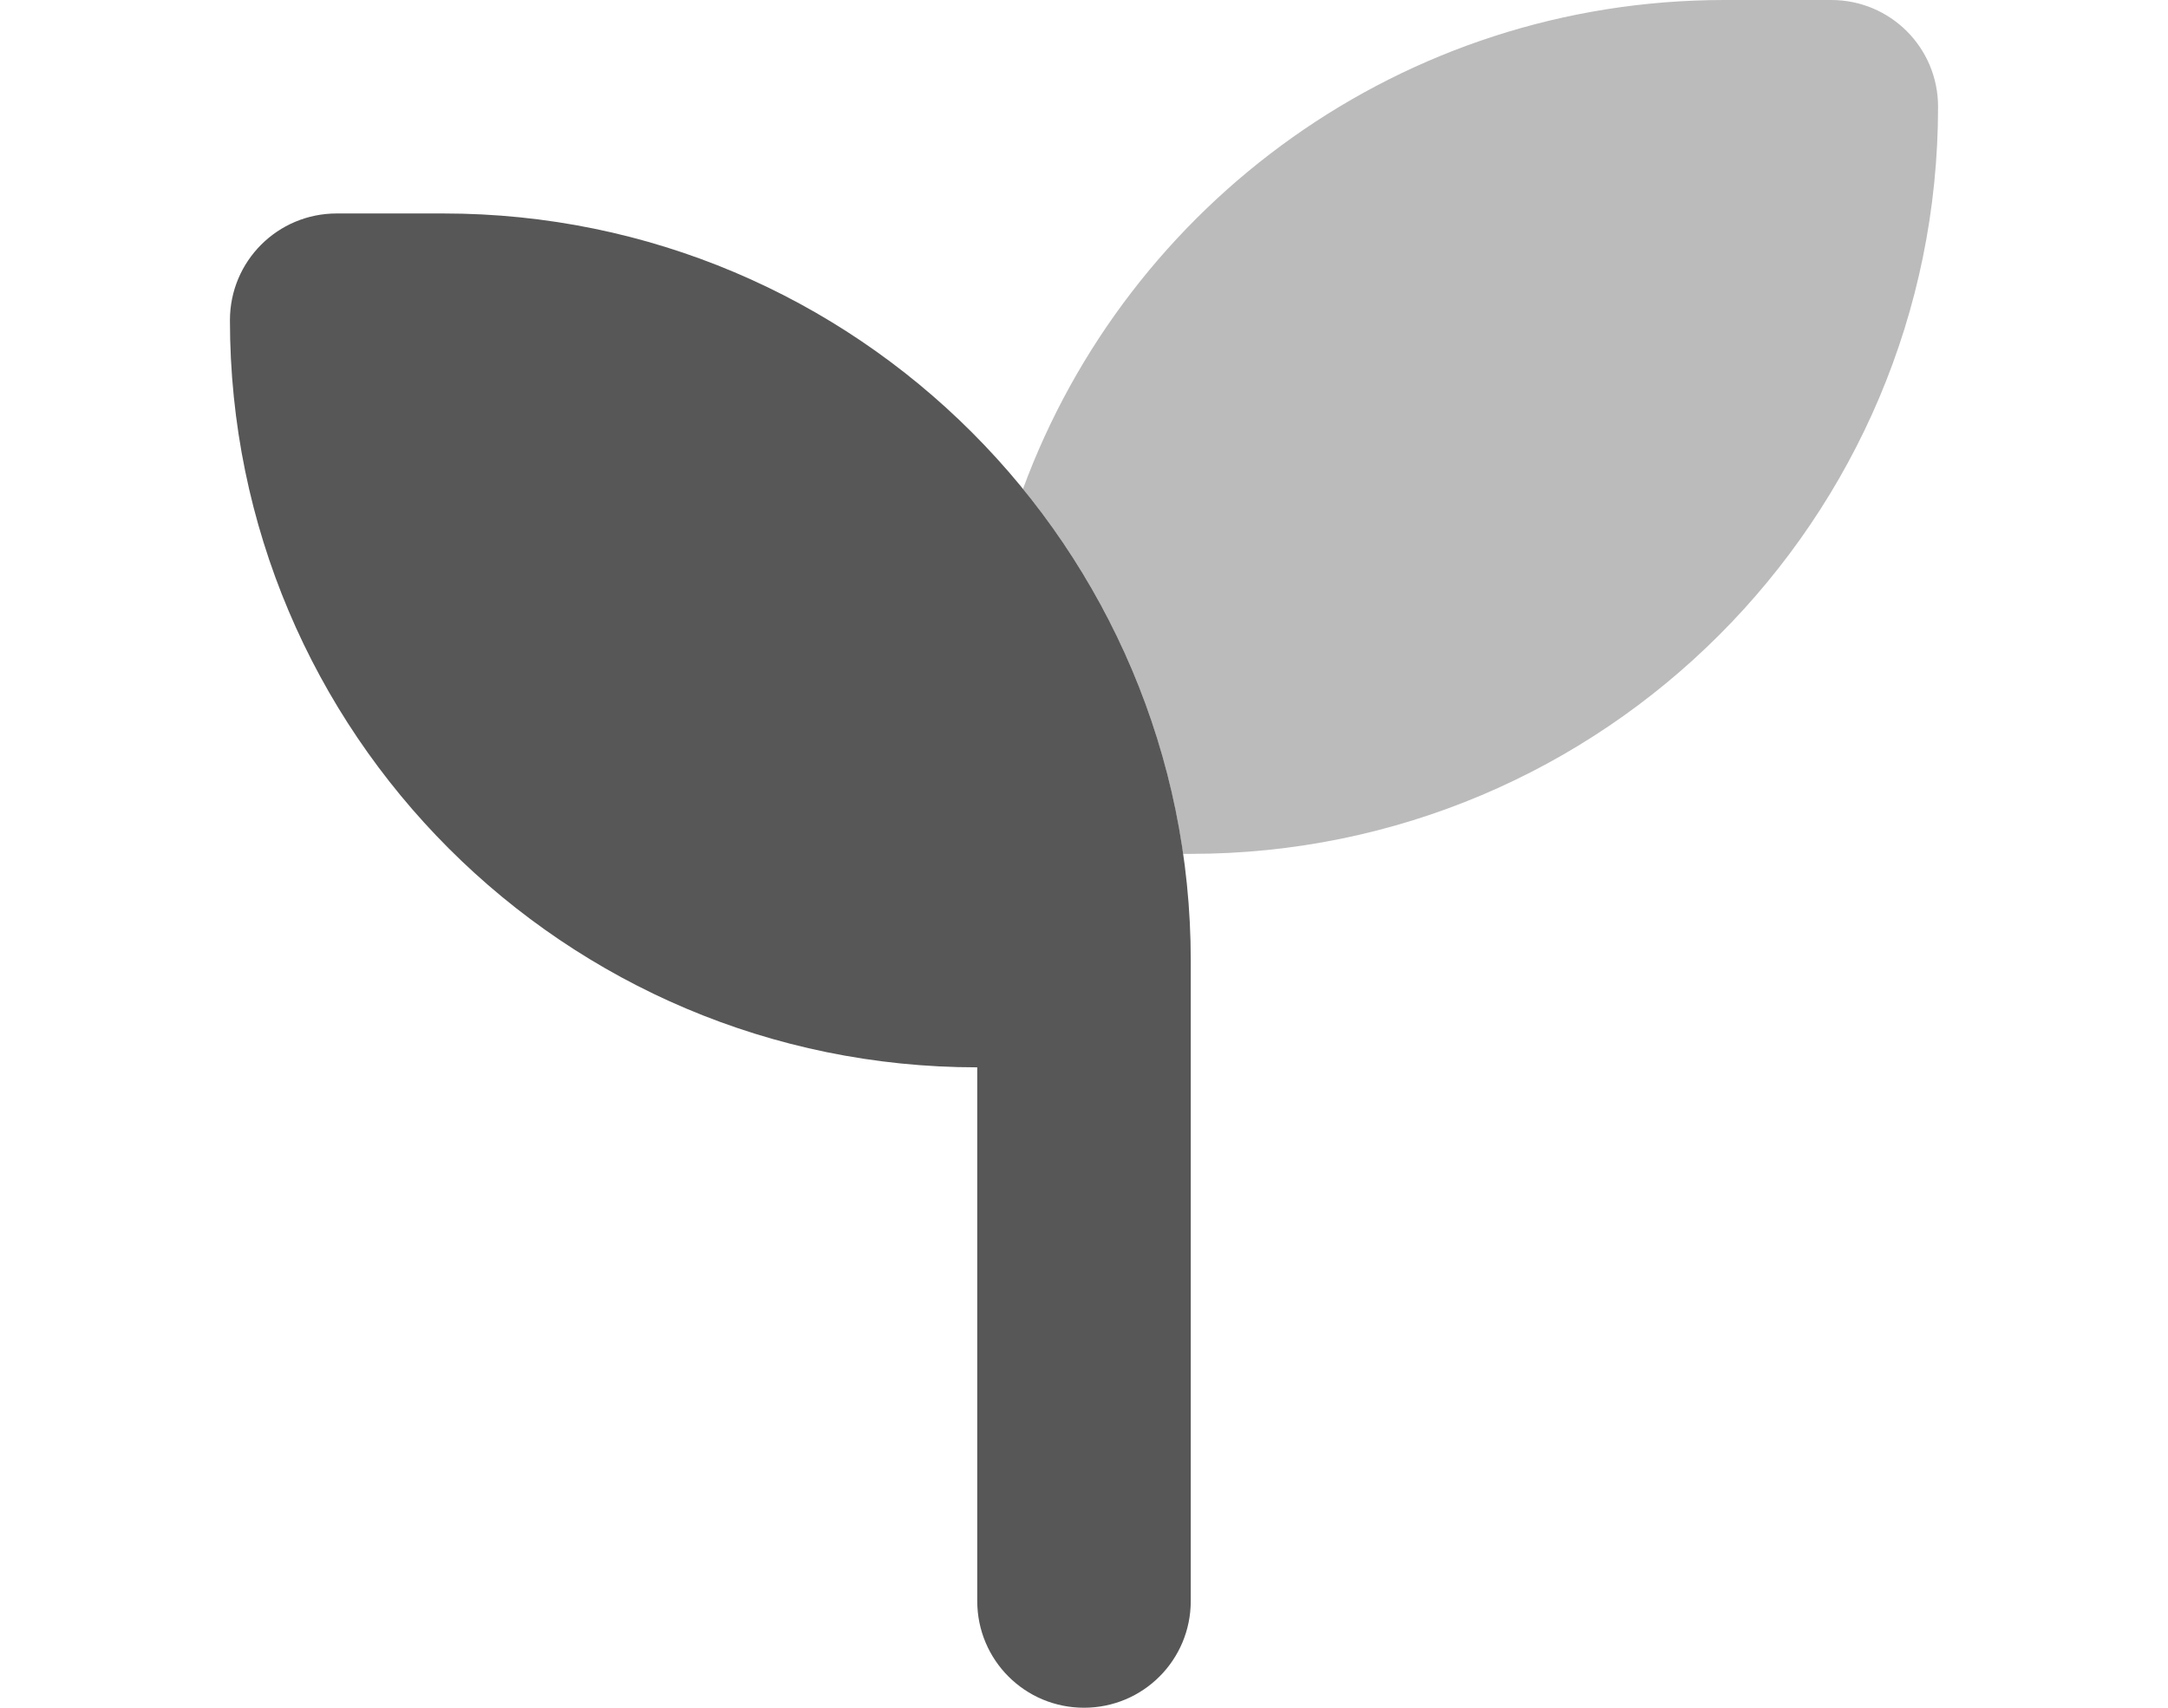
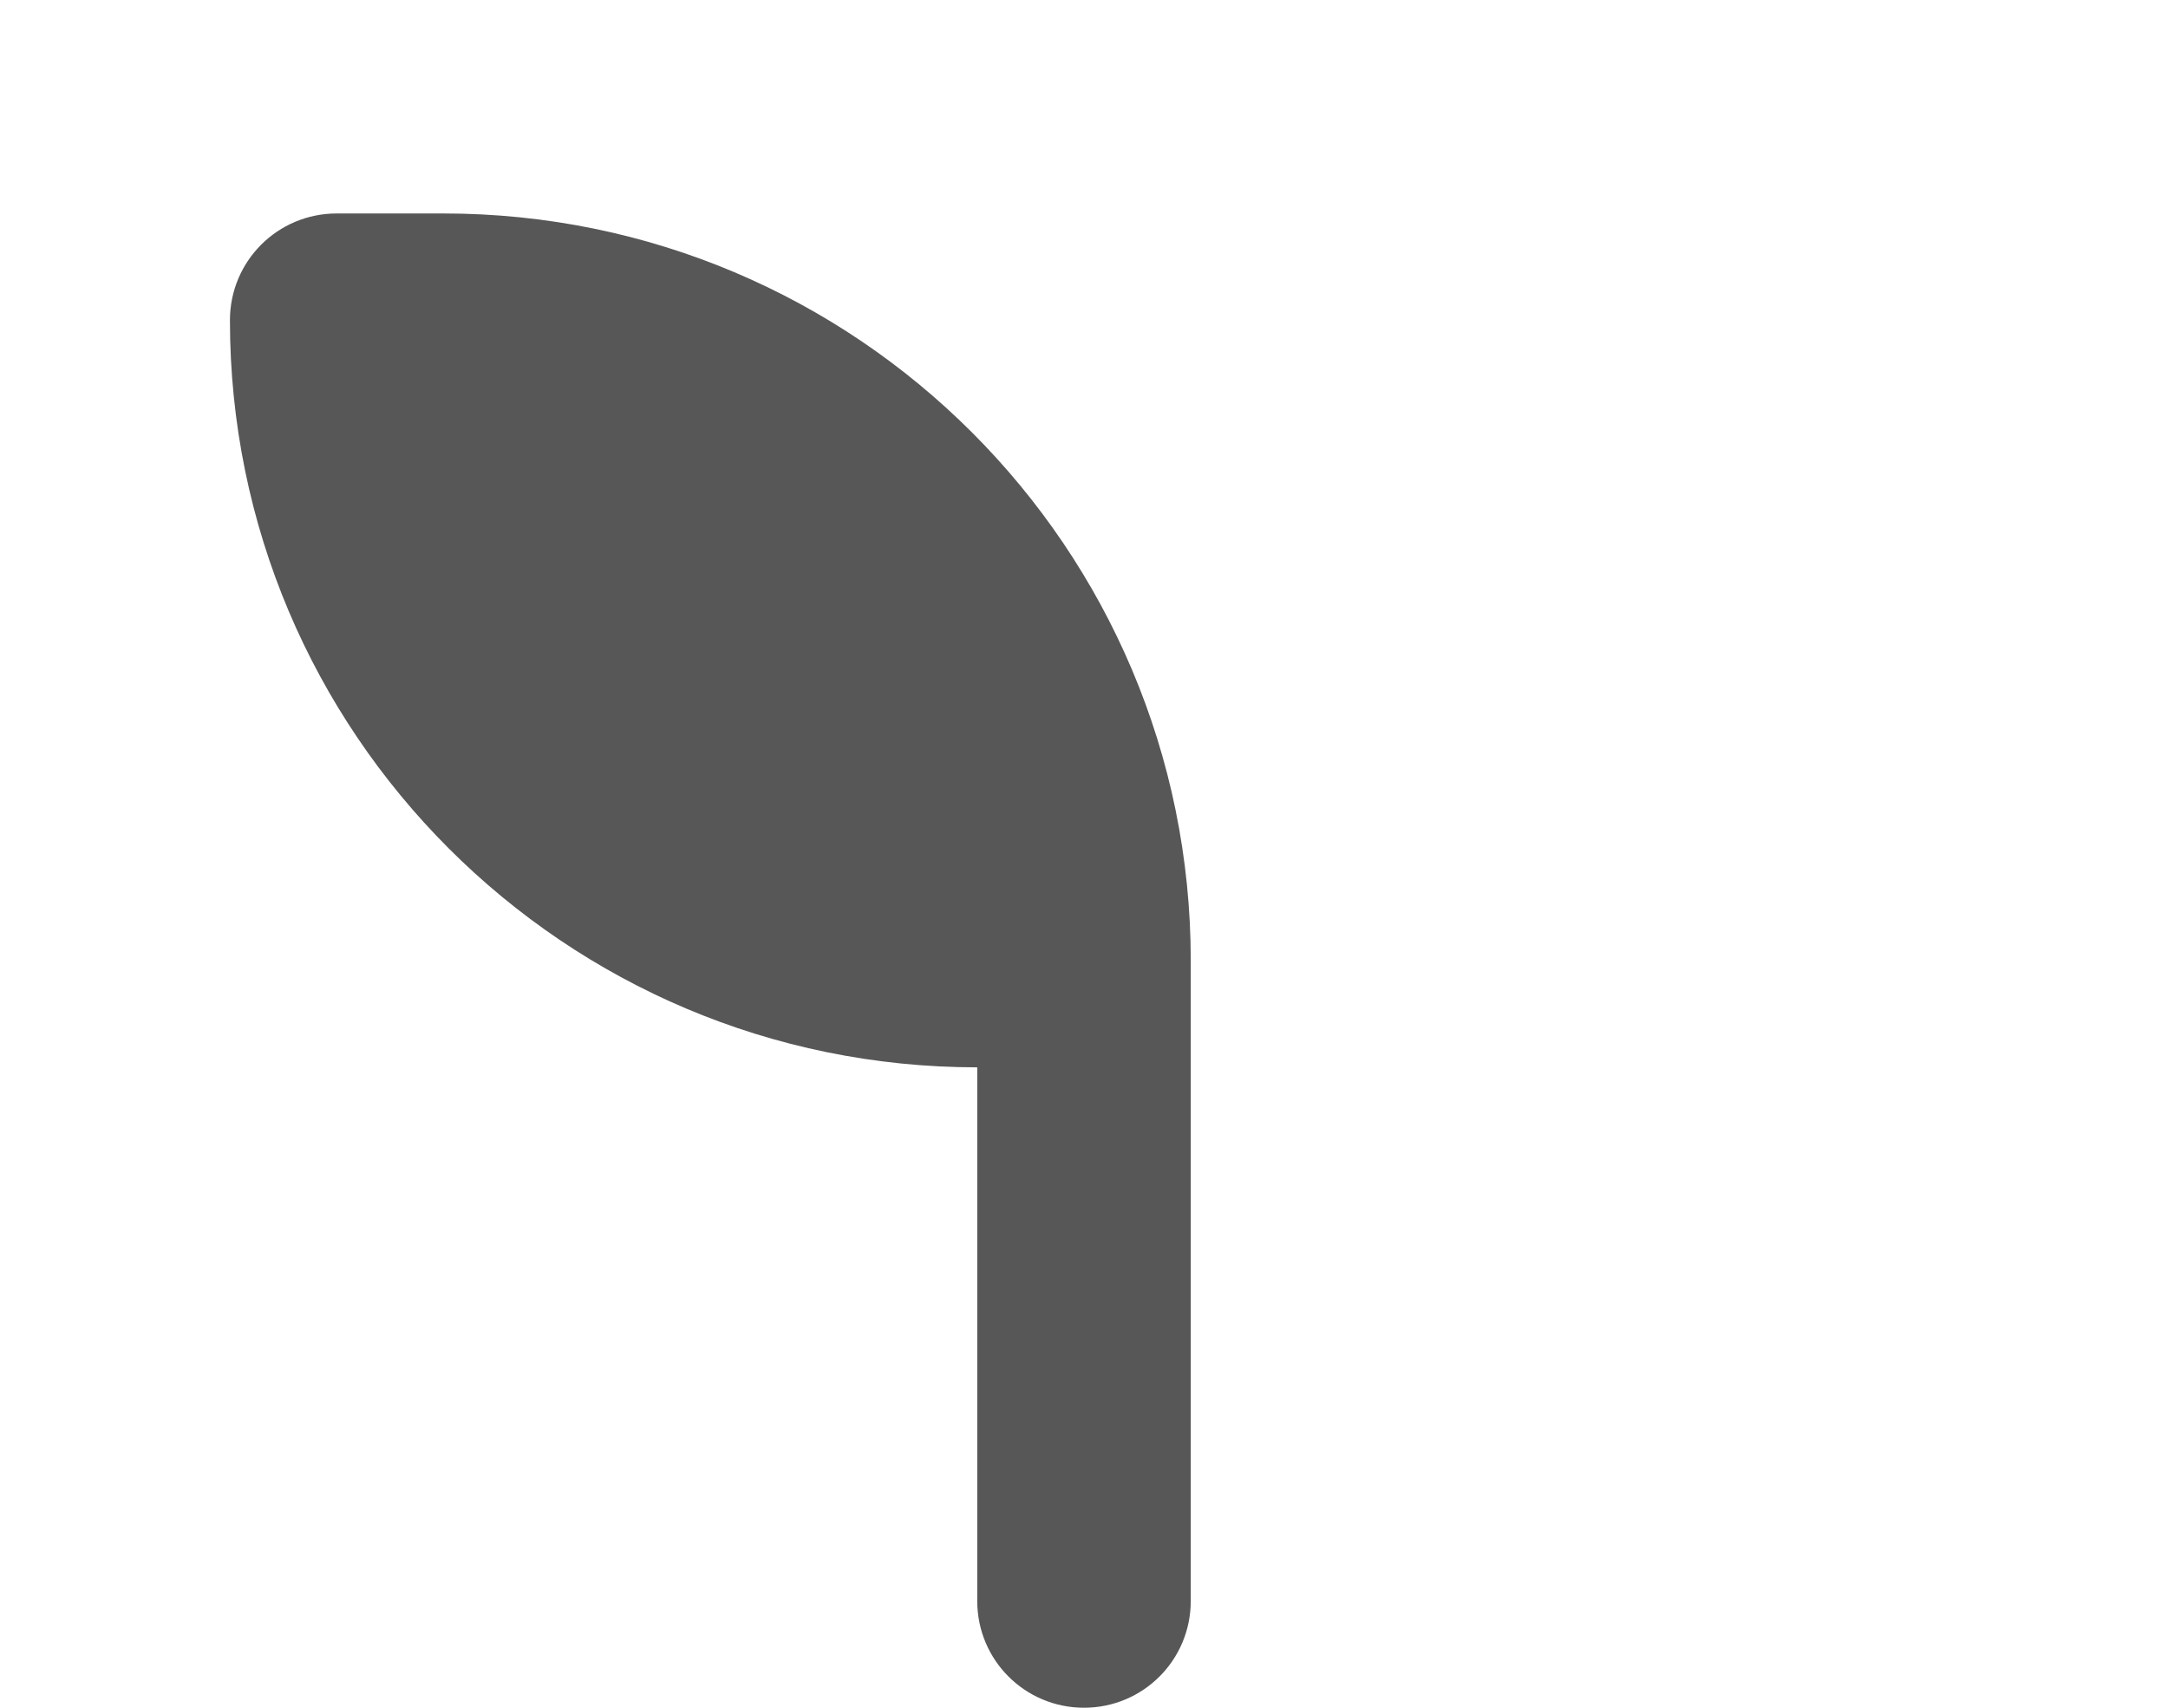
<svg xmlns="http://www.w3.org/2000/svg" width="33" height="26" viewBox="0 0 33 26" fill="none">
-   <path opacity="0.4" d="M27.875 0C28.774 0 29.5 0.726 29.5 1.625C29.5 7.907 24.407 13 18.125 13H18.008C17.709 10.913 16.845 9.004 15.571 7.445C17.17 3.098 21.35 0 26.25 0H27.875Z" fill="#575757" />
  <path d="M5.125 3.25C4.226 3.25 3.5 3.976 3.5 4.875C3.5 11.157 8.593 16.25 14.875 16.25V24.375C14.875 25.274 15.601 26 16.5 26C17.399 26 18.125 25.274 18.125 24.375V16.25V14.625C18.125 8.343 13.032 3.25 6.75 3.25H5.125Z" fill="#575757" />
</svg>